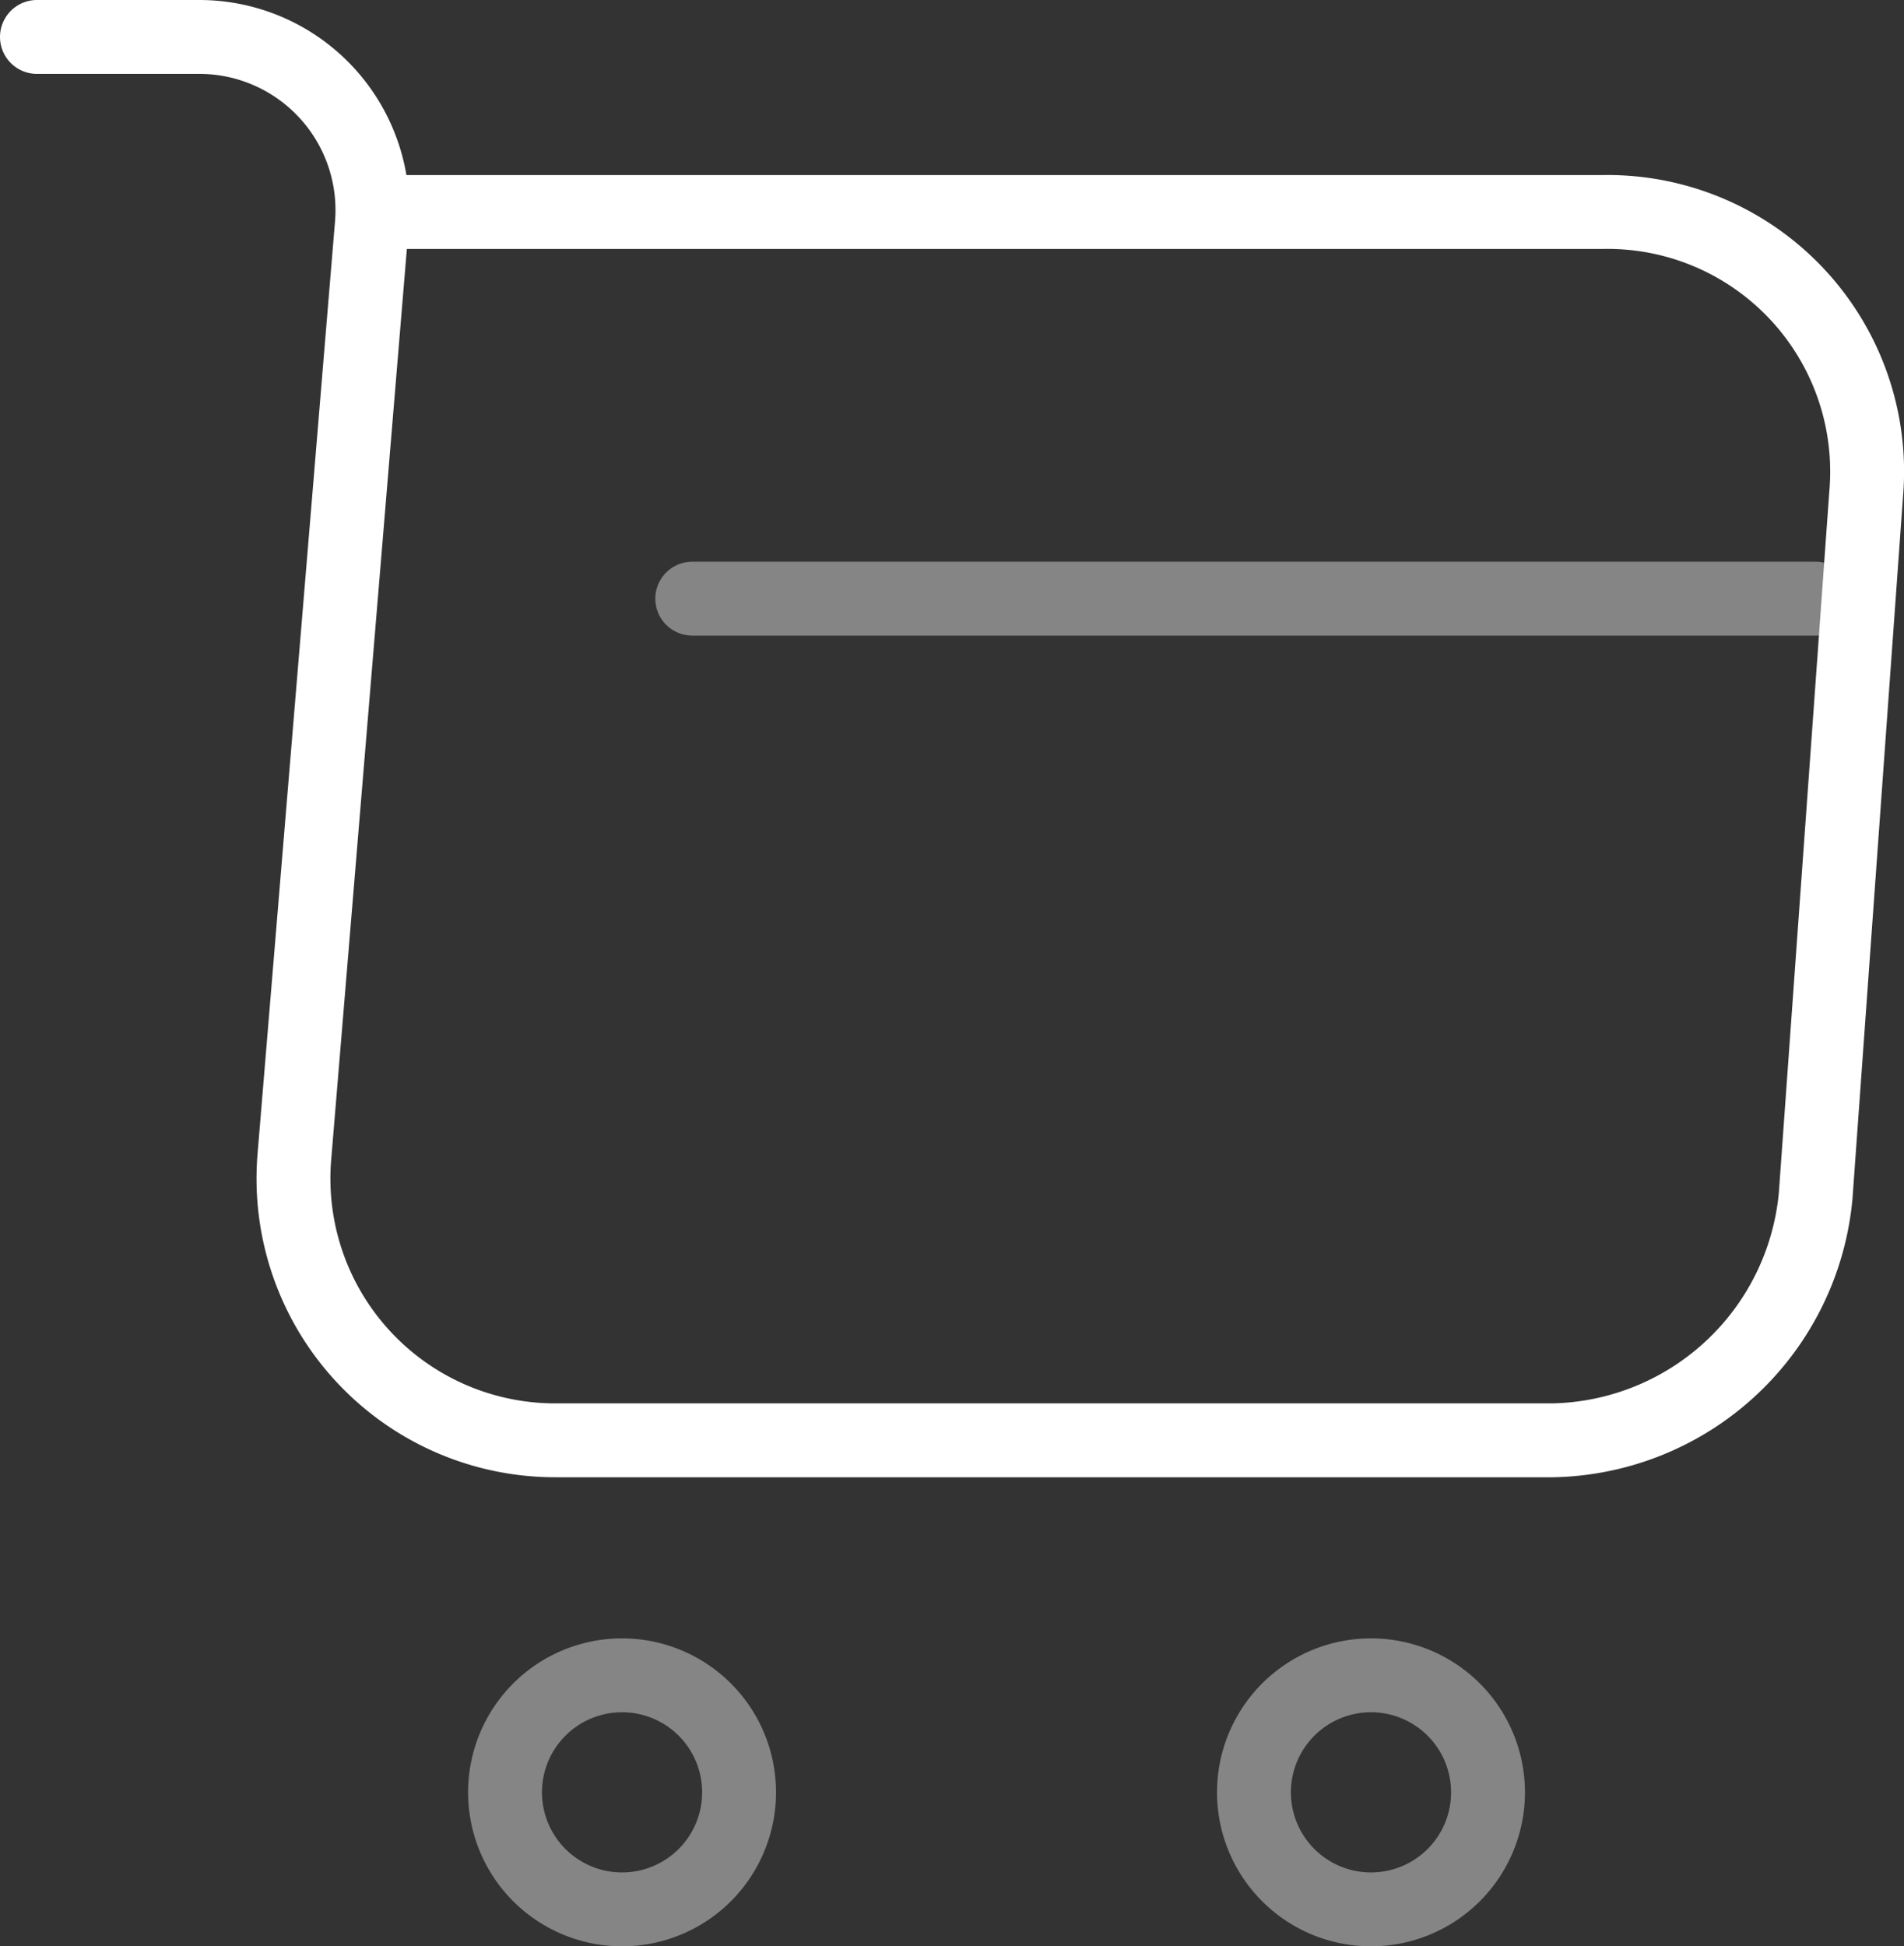
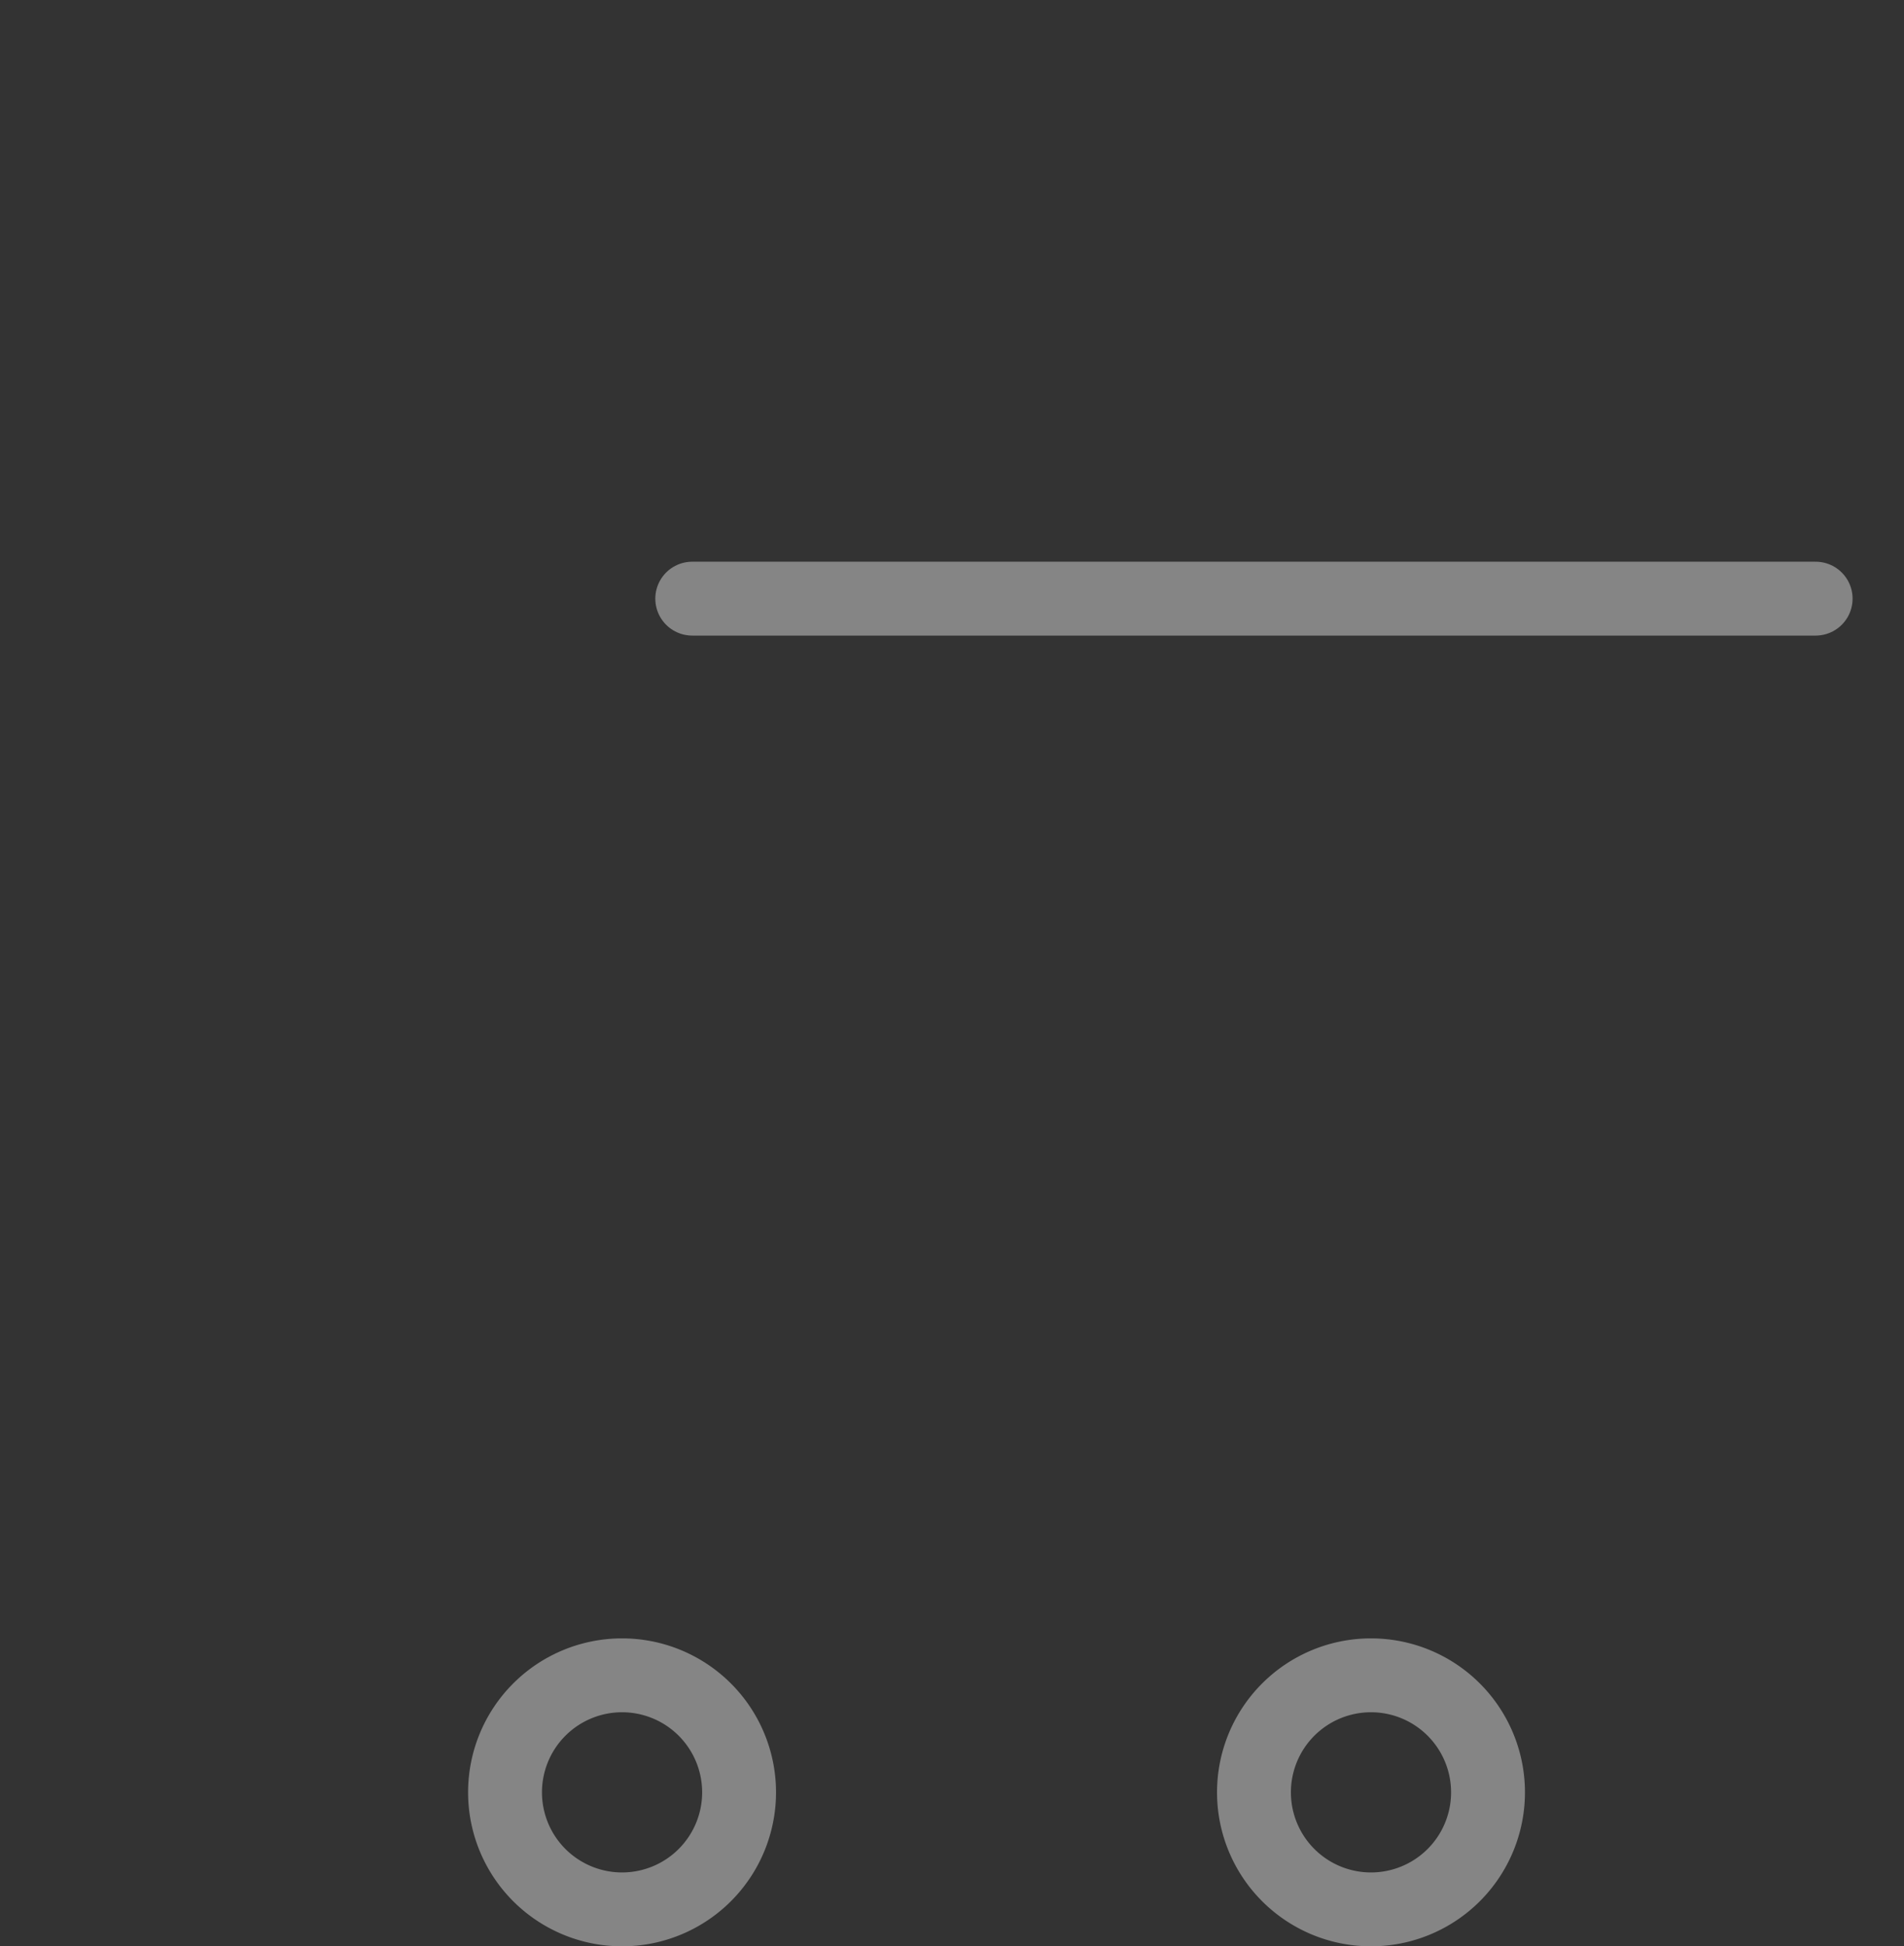
<svg xmlns="http://www.w3.org/2000/svg" width="38.658" height="39.515" viewBox="0 0 38.658 39.515">
  <rect x="0" y="0" width="38.658" height="39.515" fill="#333333" stroke="none" />
  <g id="shopping-cart" transform="translate(0.75 0.75)">
-     <path id="Path_1" data-name="Path 1" d="M2,2H5.307A3.516,3.516,0,0,1,8.8,5.8L7.227,24.733a5.314,5.314,0,0,0,5.3,5.759H32.773a5.468,5.468,0,0,0,5.341-4.961L39.14,11.276A5.271,5.271,0,0,0,33.8,5.554H9.261" transform="translate(-2 -2)" fill="none" stroke="#fff" stroke-linecap="round" stroke-linejoin="round" stroke-miterlimit="10" stroke-width="1.5" />
    <path id="Path_2" data-name="Path 2" d="M17.376,24.252A2.376,2.376,0,1,0,15,21.876,2.376,2.376,0,0,0,17.376,24.252Z" transform="translate(9.71 13.763)" fill="none" stroke="#fff" stroke-linecap="round" stroke-linejoin="round" stroke-miterlimit="10" stroke-width="1.5" opacity="0.4" />
    <path id="Path_3" data-name="Path 3" d="M9.376,24.252A2.376,2.376,0,1,0,7,21.876,2.376,2.376,0,0,0,9.376,24.252Z" transform="translate(2.504 13.763)" fill="none" stroke="#fff" stroke-linecap="round" stroke-linejoin="round" stroke-miterlimit="10" stroke-width="1.5" opacity="0.4" />
    <path id="Path_4" data-name="Path 4" d="M9,8H31.809" transform="translate(4.305 3.404)" fill="none" stroke="#fff" stroke-linecap="round" stroke-linejoin="round" stroke-miterlimit="10" stroke-width="1.5" opacity="0.4" />
  </g>
</svg>